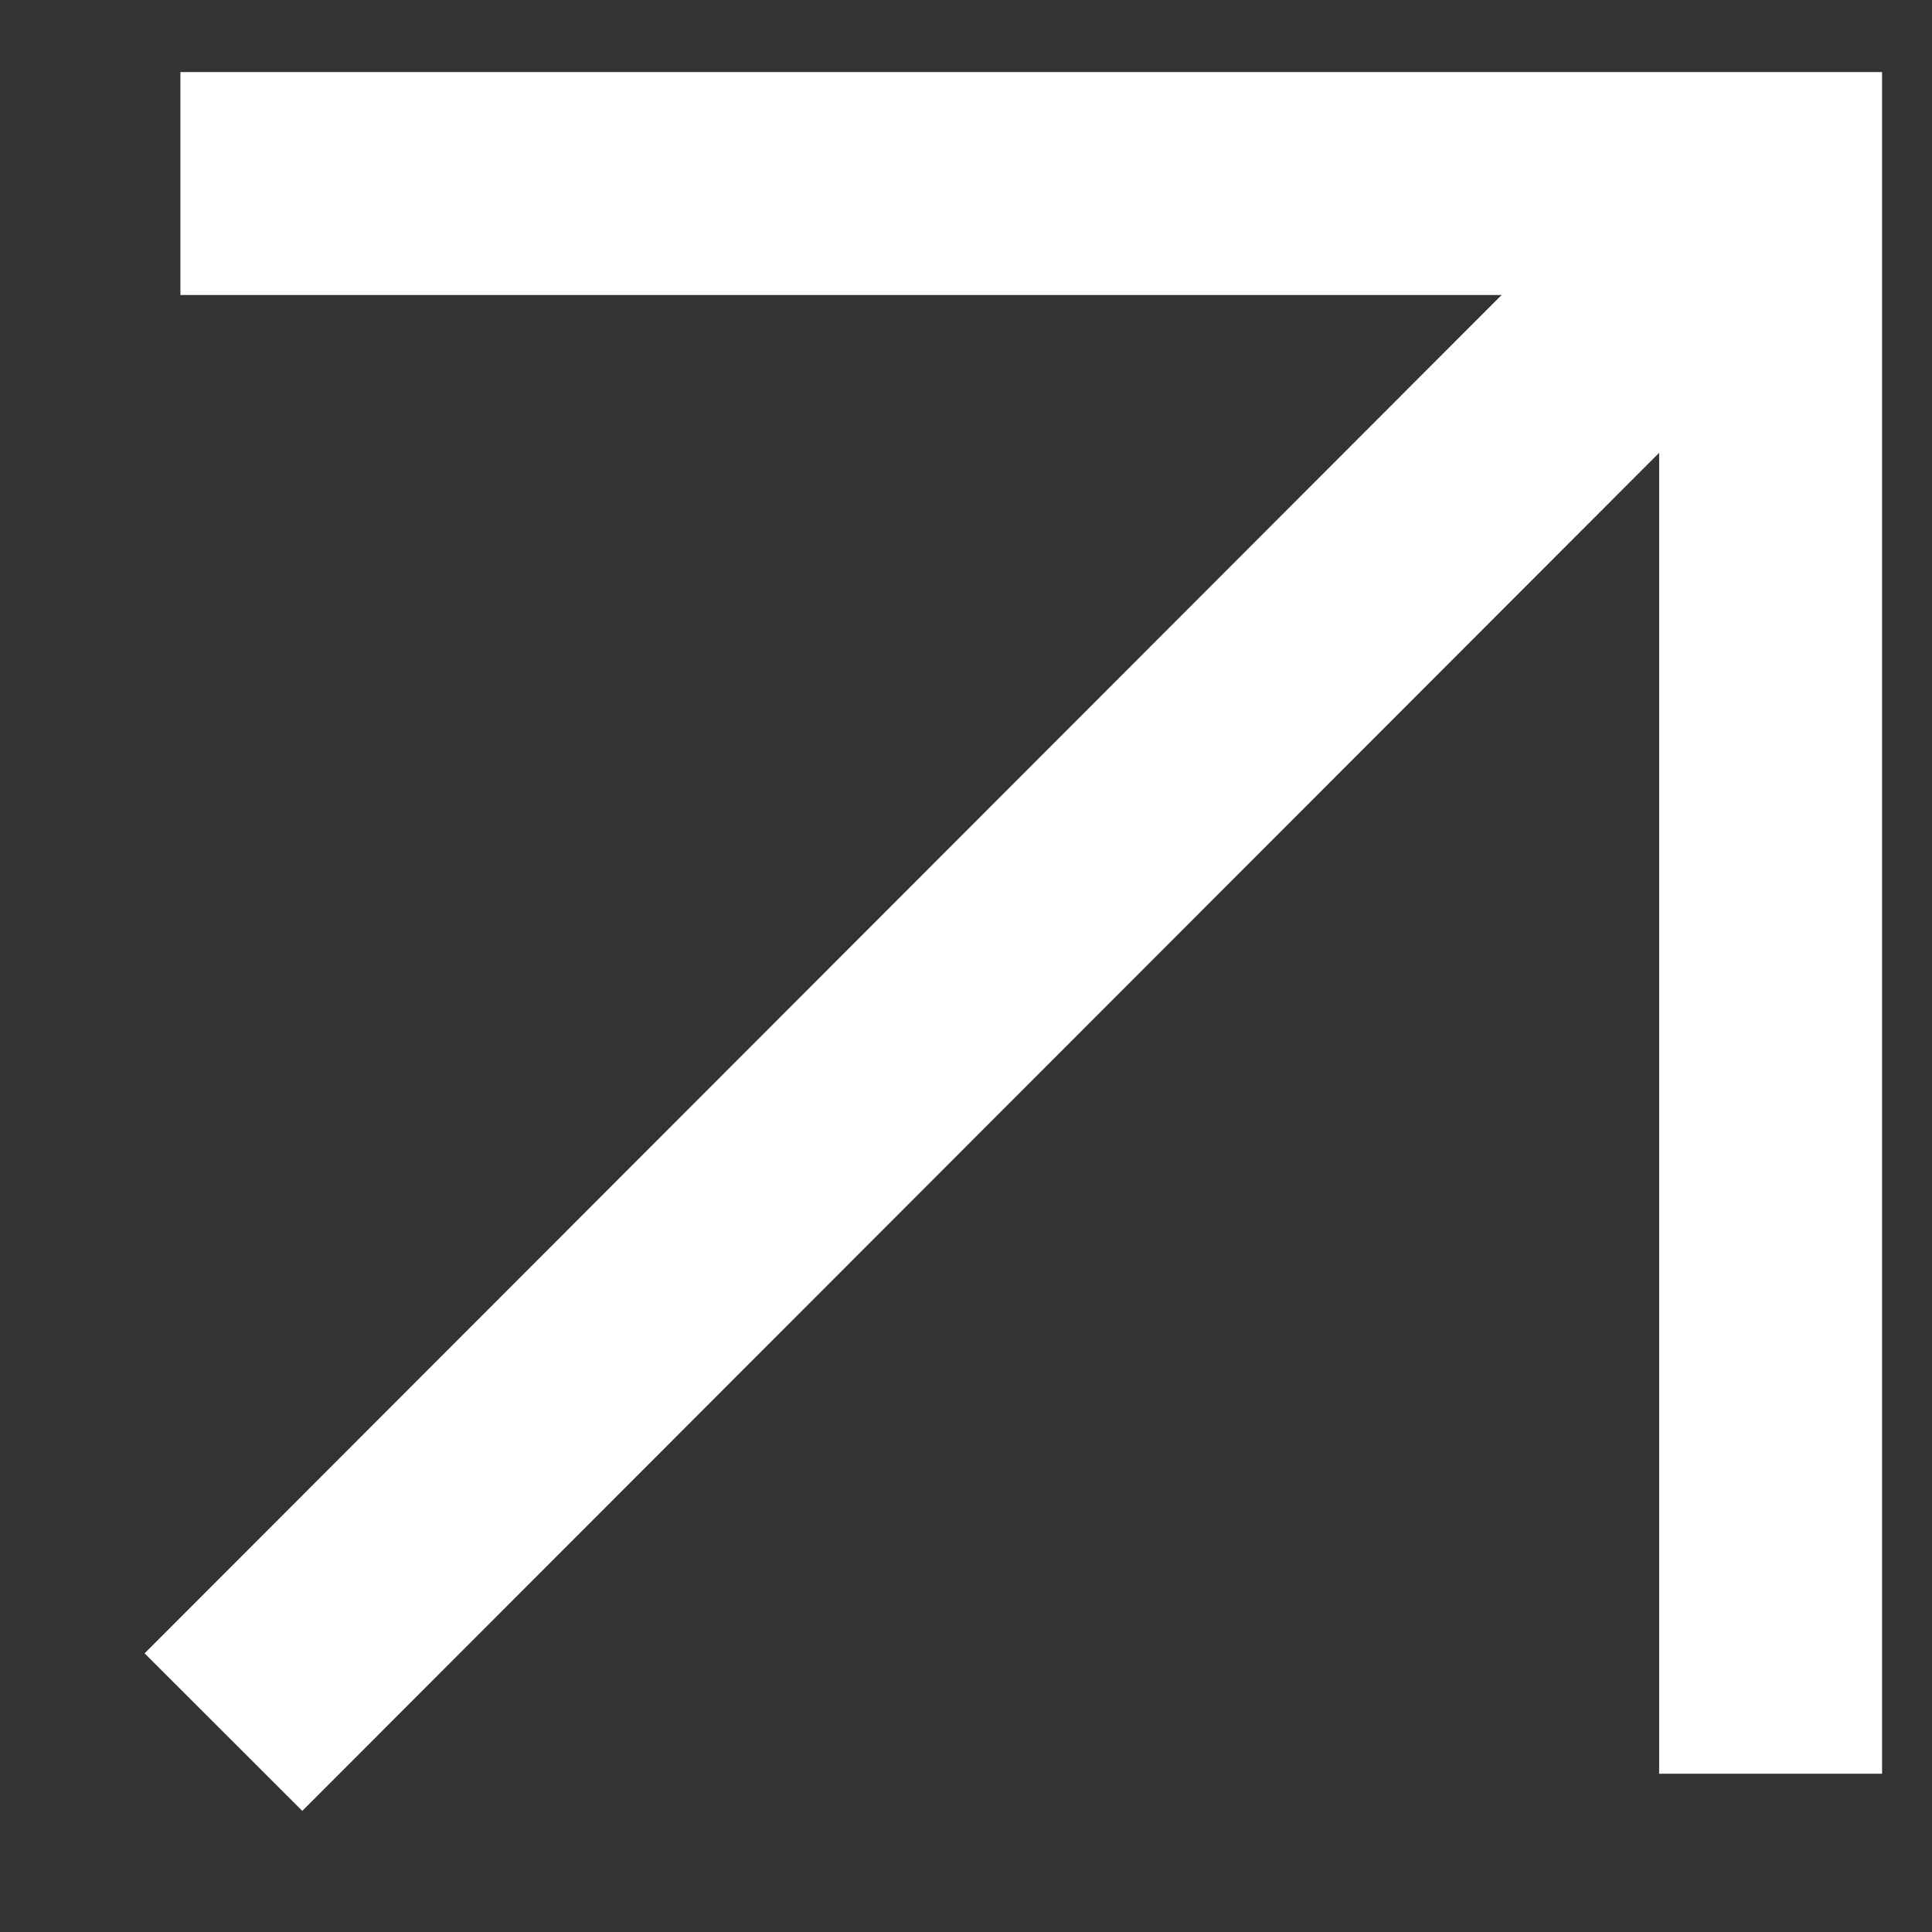
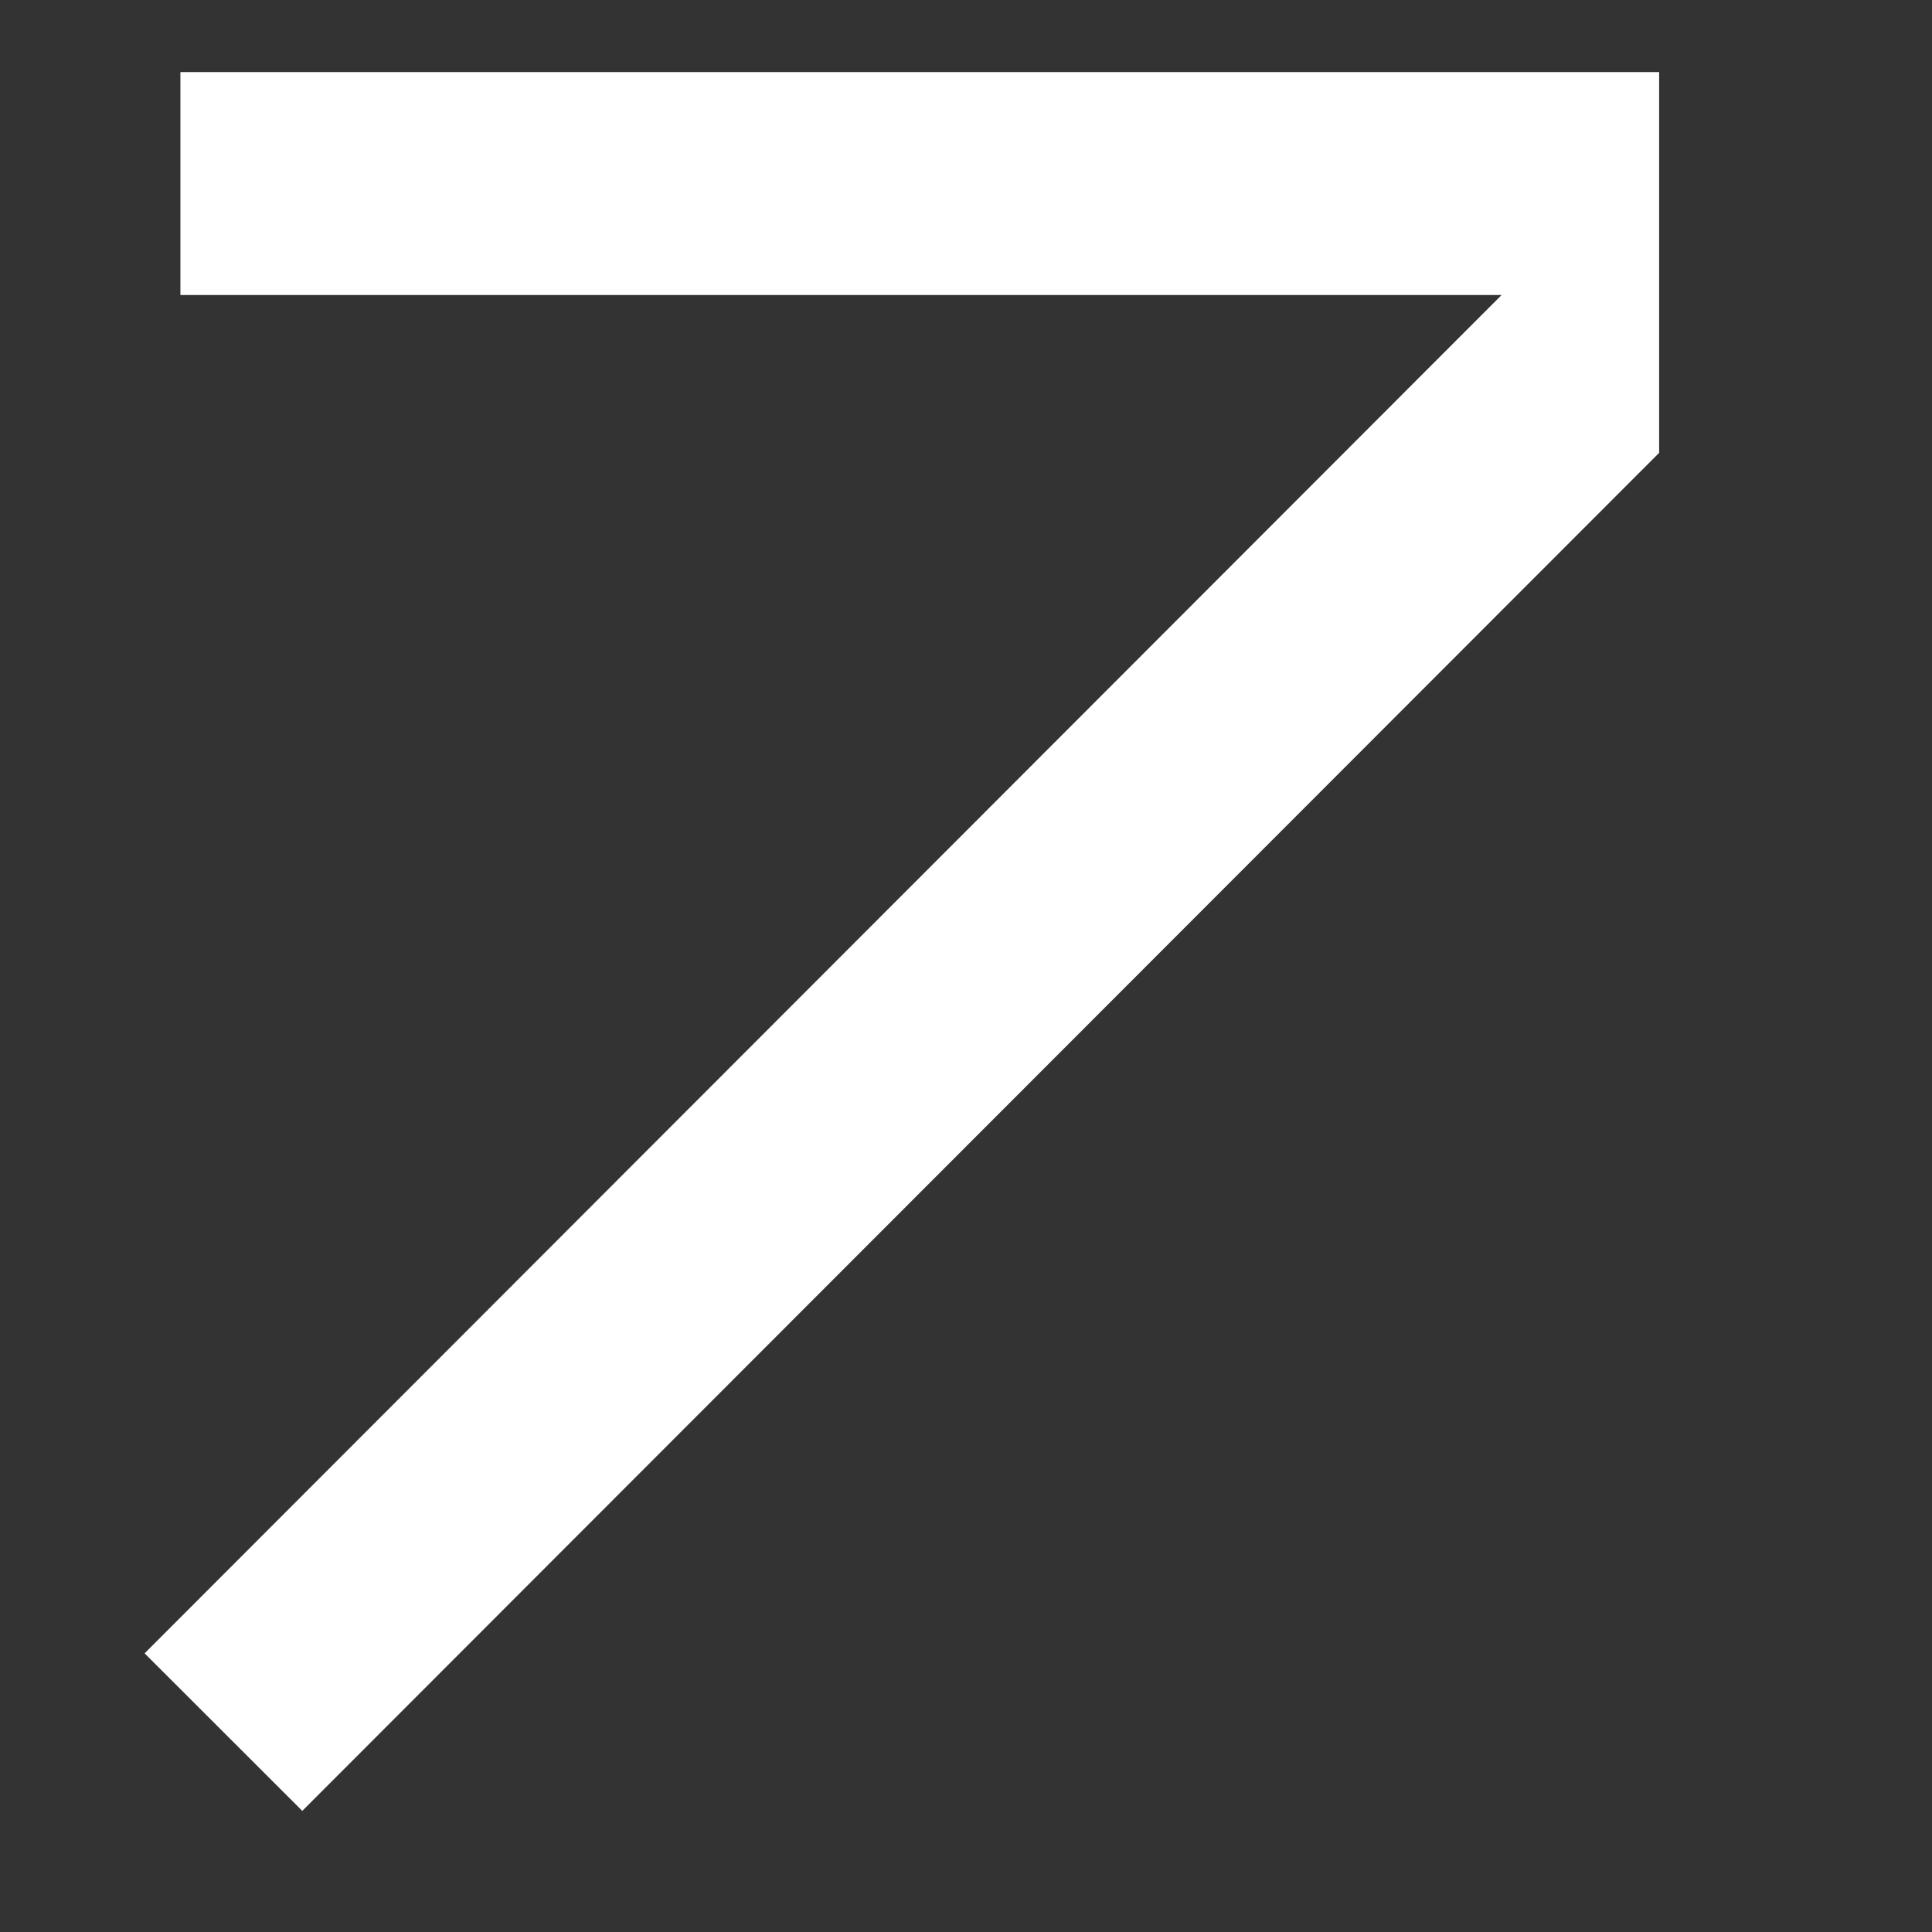
<svg xmlns="http://www.w3.org/2000/svg" width="13" height="13" viewBox="0 0 13 13" fill="none">
  <rect x="0" y="0" width="13" height="13" fill="#333333" stroke="none" />
-   <path fill-rule="evenodd" clip-rule="evenodd" d="M10.104 1.985H1.214V0.485H12.664V11.935H11.164V3.047L2.034 12.185L0.973 11.125L10.104 1.985Z" fill="white" />
+   <path fill-rule="evenodd" clip-rule="evenodd" d="M10.104 1.985H1.214V0.485H12.664H11.164V3.047L2.034 12.185L0.973 11.125L10.104 1.985Z" fill="white" />
</svg>